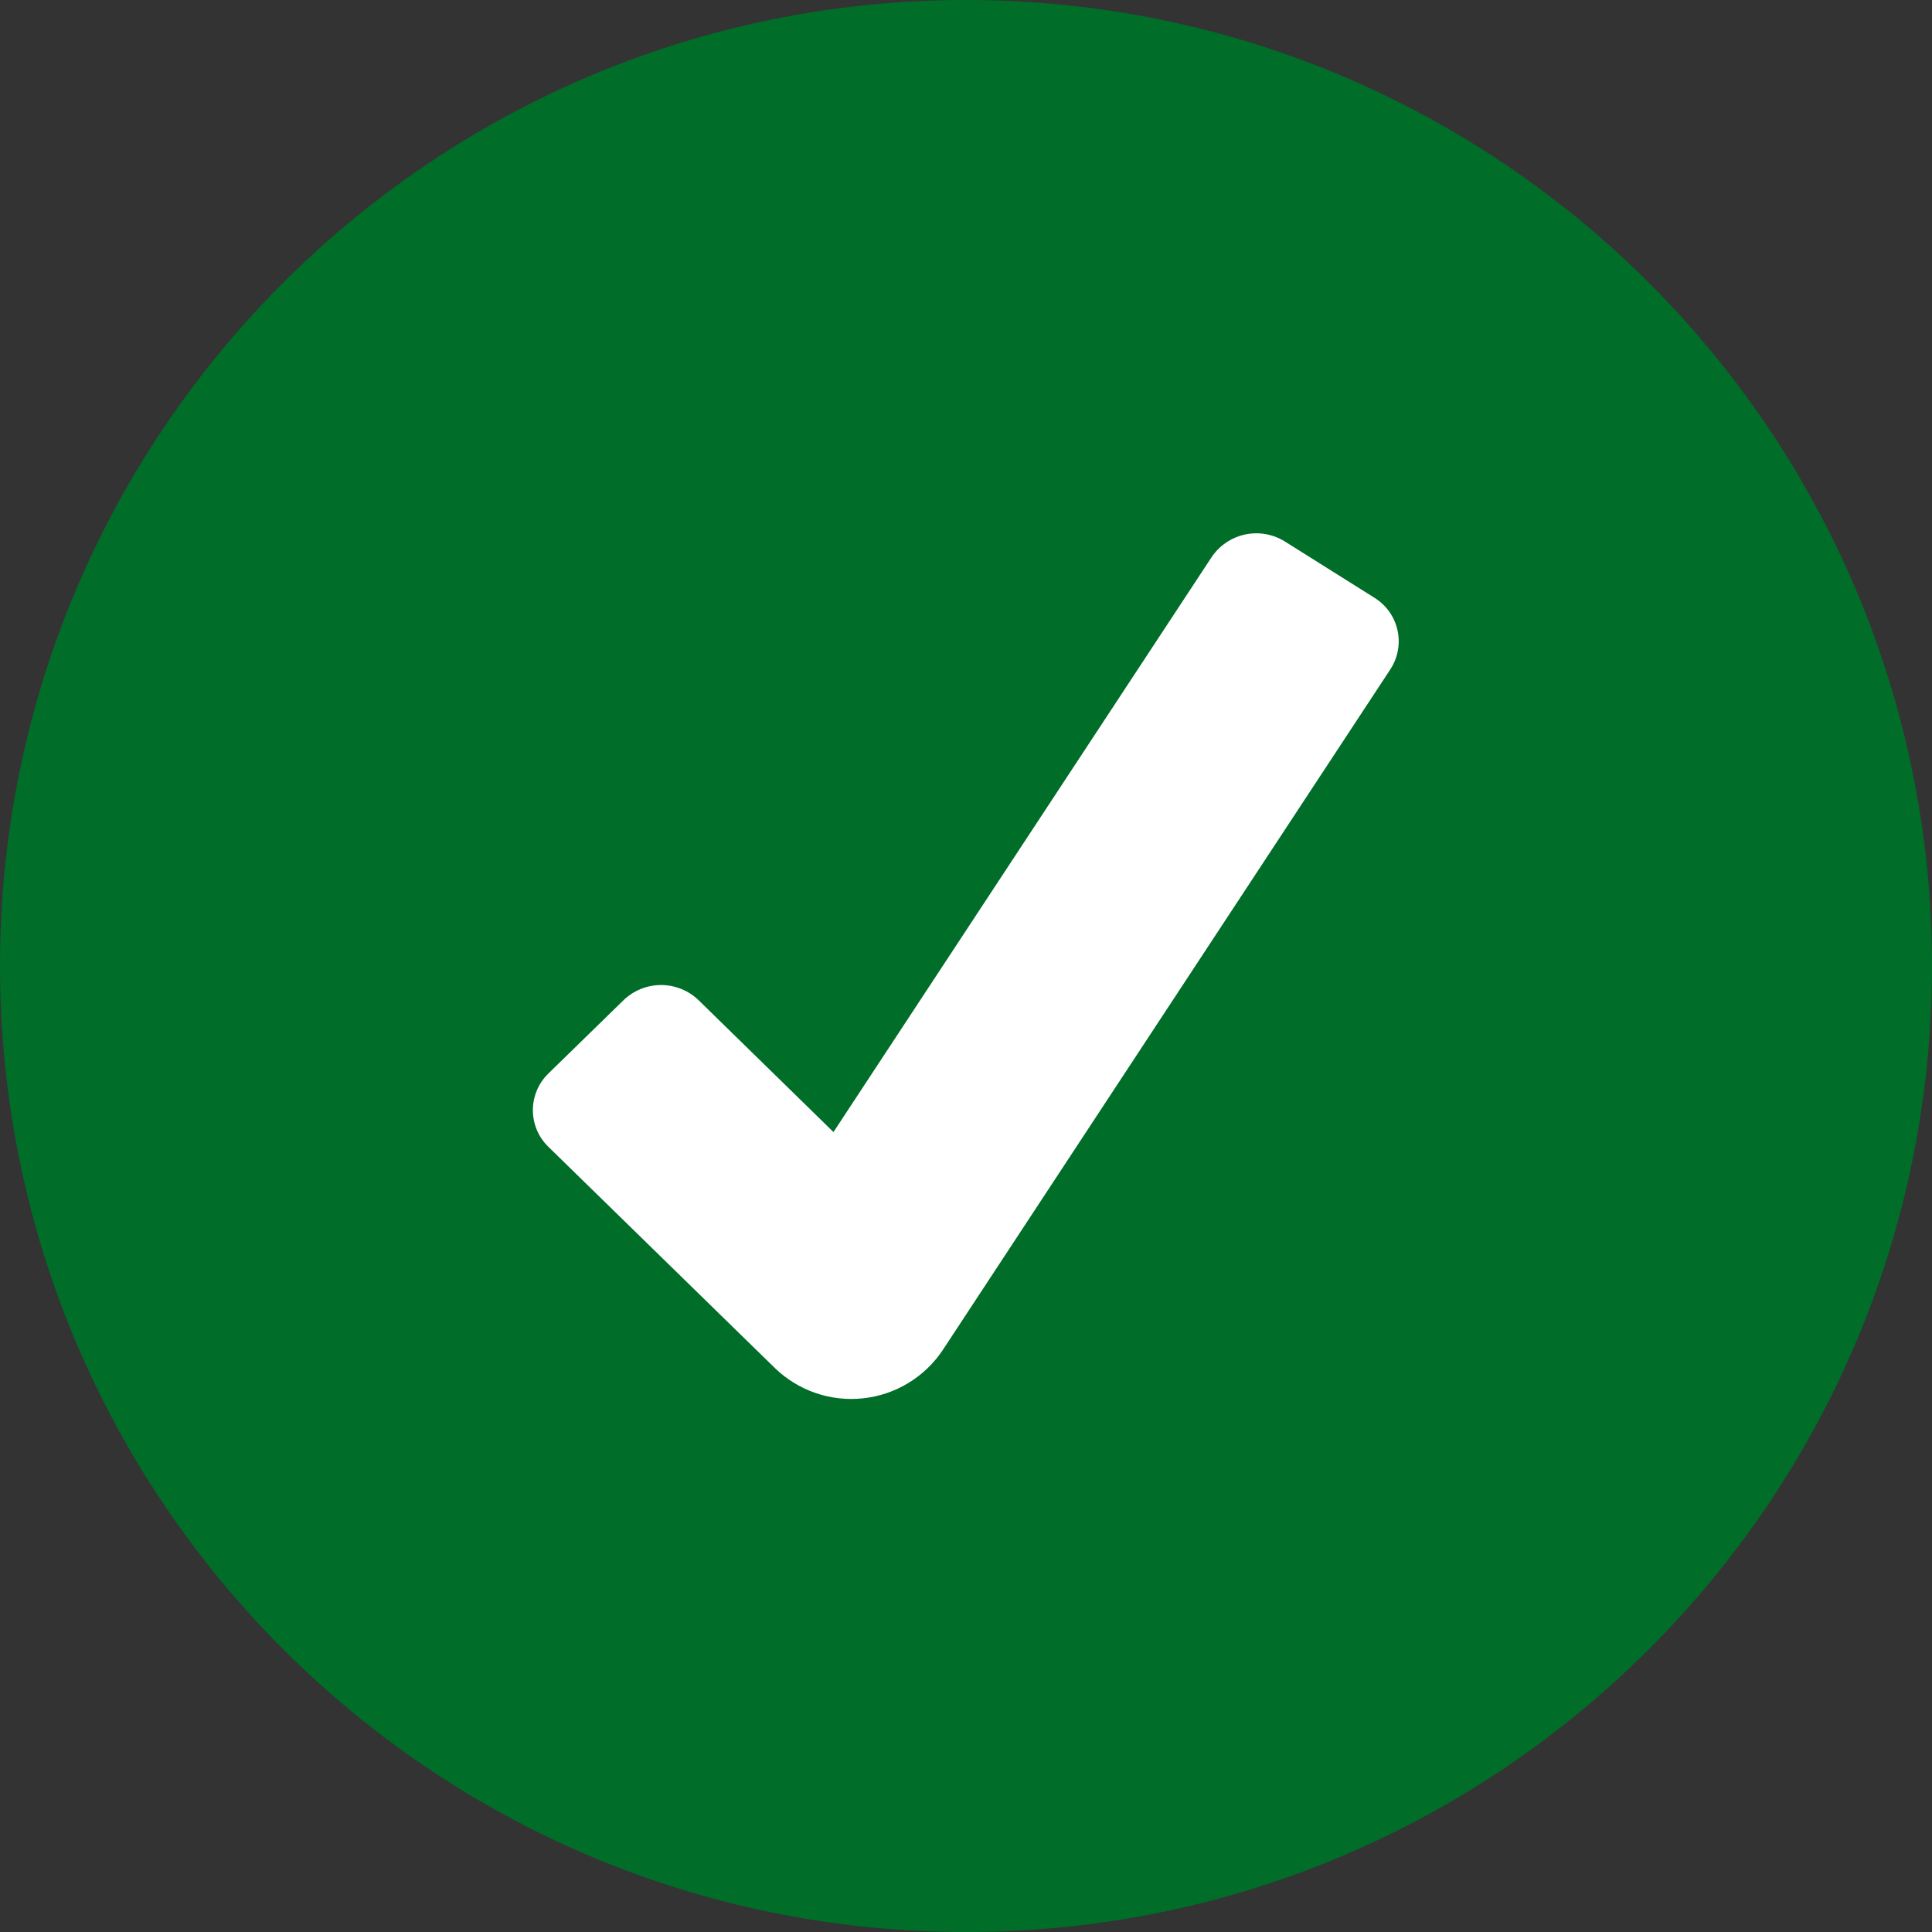
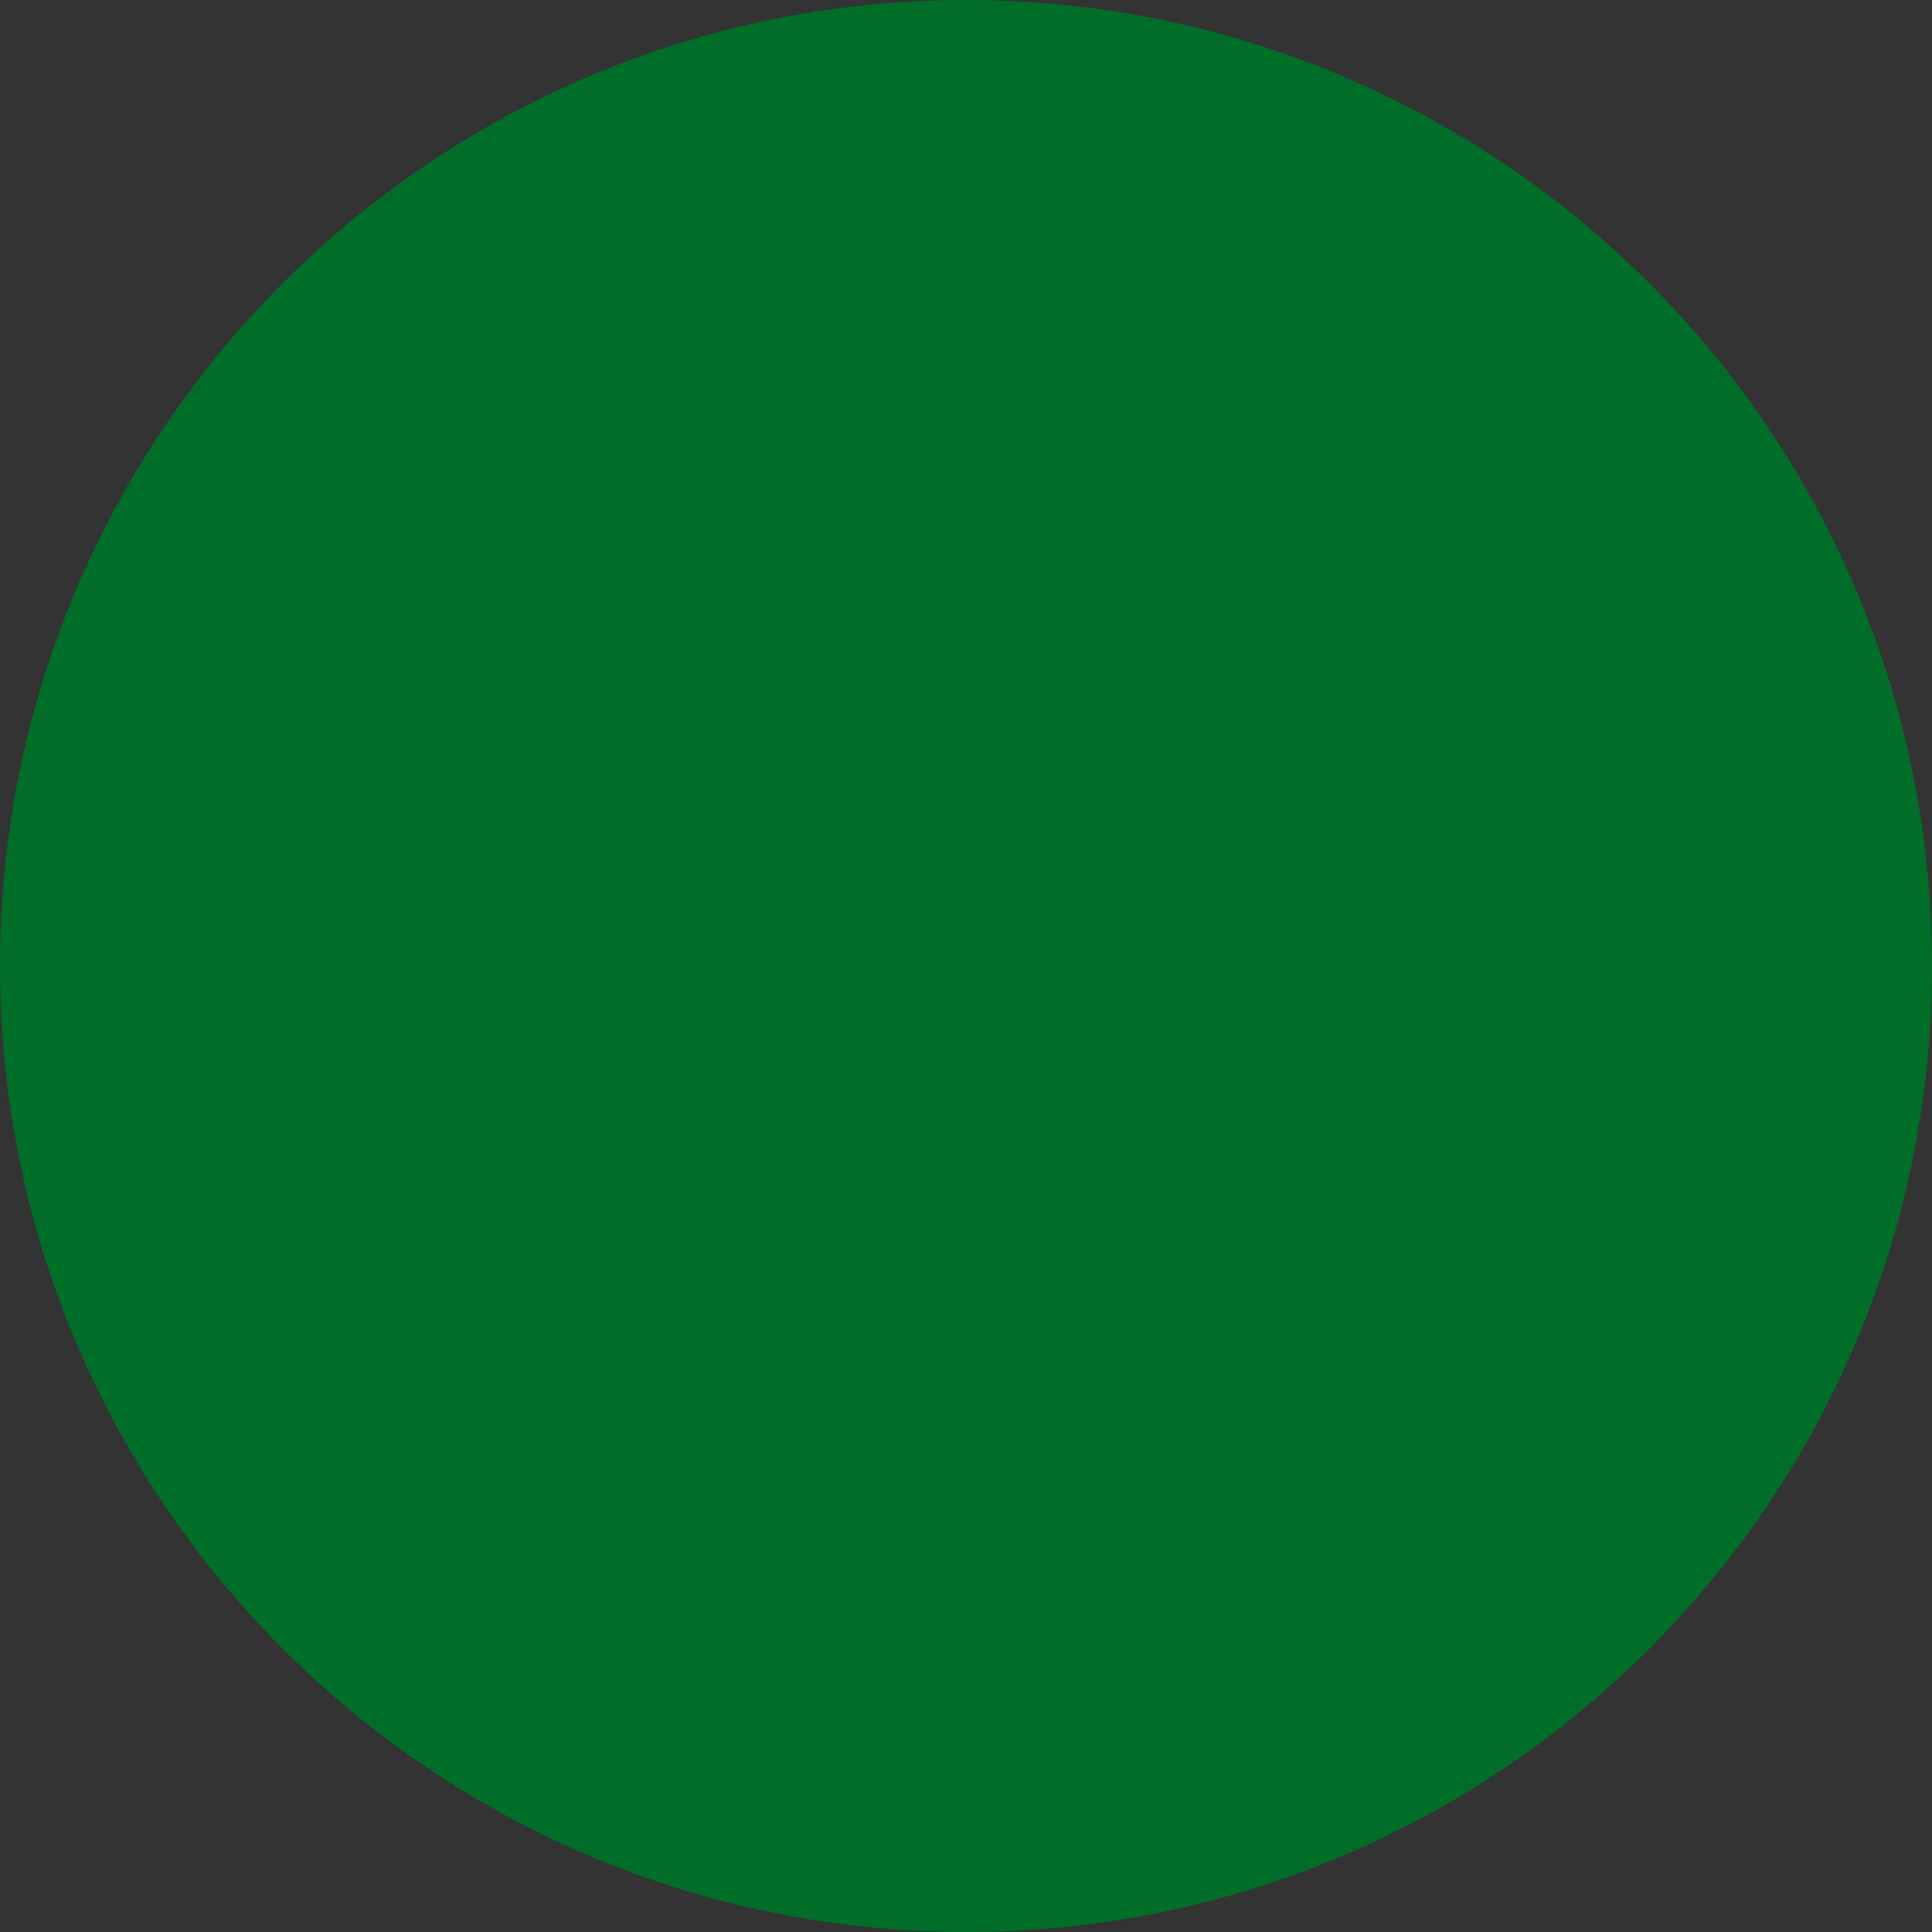
<svg xmlns="http://www.w3.org/2000/svg" width="80" height="80" viewBox="0 0 80 80" fill="none">
  <rect x="0" y="0" width="80" height="80" fill="#333333" stroke="none" />
  <path d="M40 80C62.091 80 80 62.091 80 40C80 17.909 62.091 0 40 0C17.909 0 0 17.909 0 40C0 62.091 17.909 80 40 80Z" fill="#006D29" />
-   <path d="M32.086 56.648L22.707 47.487C22.504 47.289 22.342 47.054 22.232 46.793C22.122 46.532 22.065 46.252 22.065 45.969C22.065 45.687 22.122 45.407 22.232 45.146C22.342 44.885 22.504 44.649 22.707 44.452L25.817 41.418C26.234 41.014 26.792 40.788 27.373 40.788C27.953 40.788 28.512 41.014 28.929 41.418L34.512 46.876L50.171 23.069C50.495 22.588 50.992 22.253 51.558 22.132C52.124 22.012 52.715 22.116 53.206 22.423L56.908 24.749C57.15 24.898 57.359 25.093 57.524 25.324C57.689 25.555 57.805 25.817 57.867 26.095C57.929 26.372 57.934 26.658 57.883 26.937C57.831 27.217 57.725 27.483 57.569 27.72L39.027 55.918C38.655 56.47 38.167 56.934 37.597 57.277C37.027 57.62 36.388 57.834 35.727 57.903C35.065 57.973 34.396 57.897 33.767 57.68C33.138 57.463 32.564 57.111 32.086 56.648Z" fill="white" />
</svg>